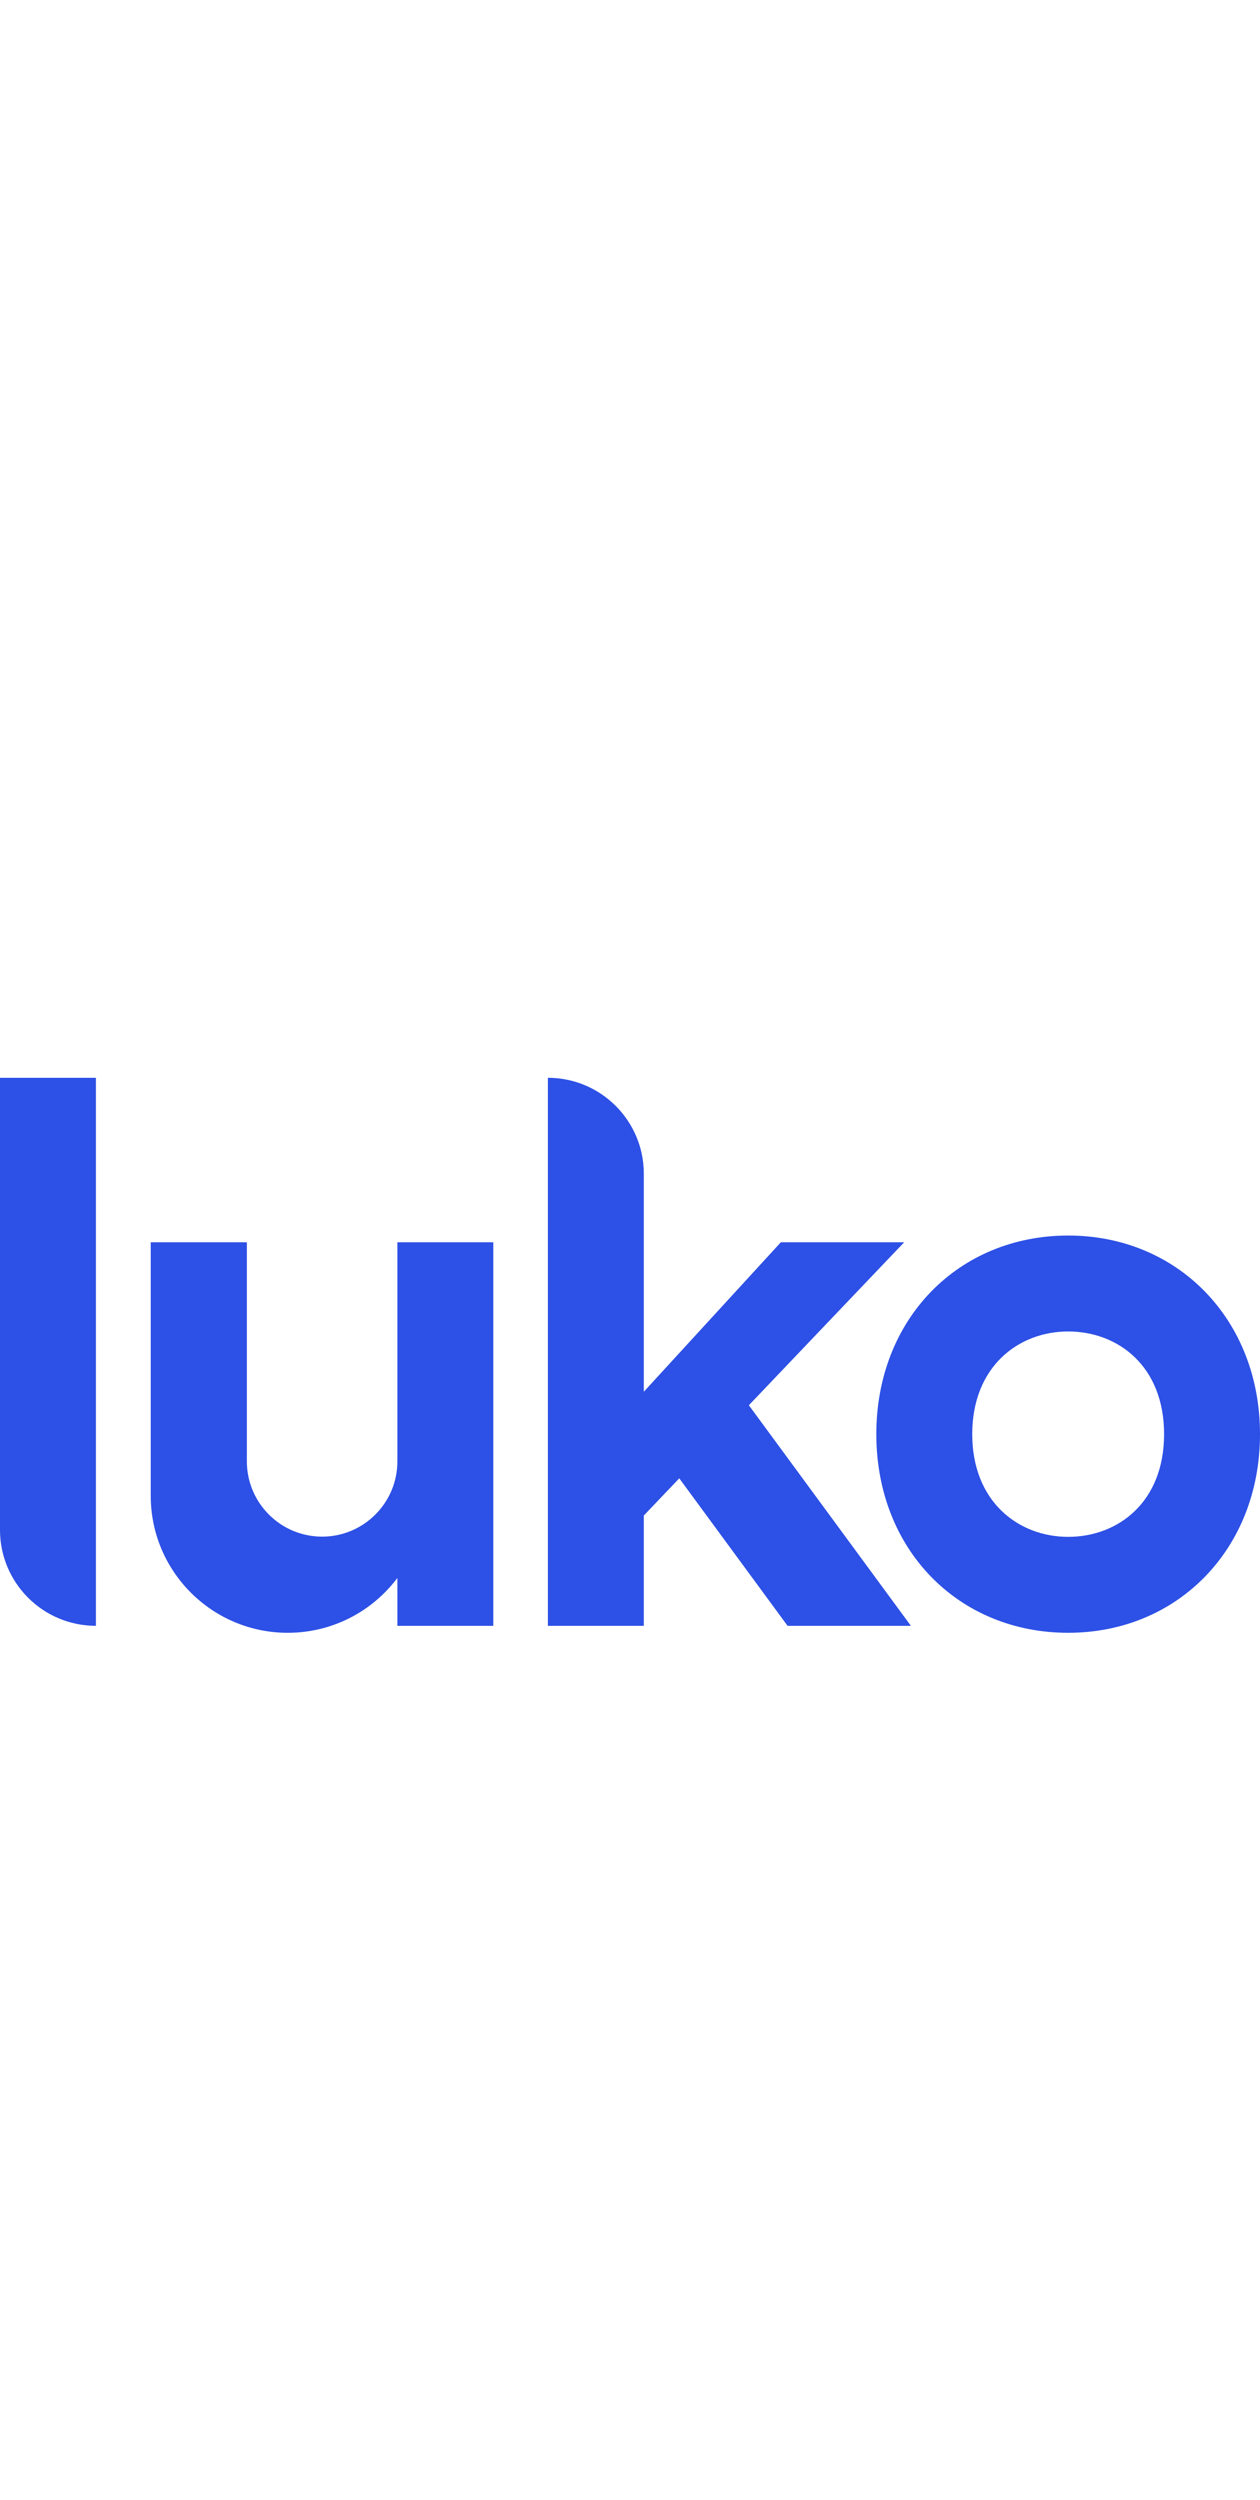
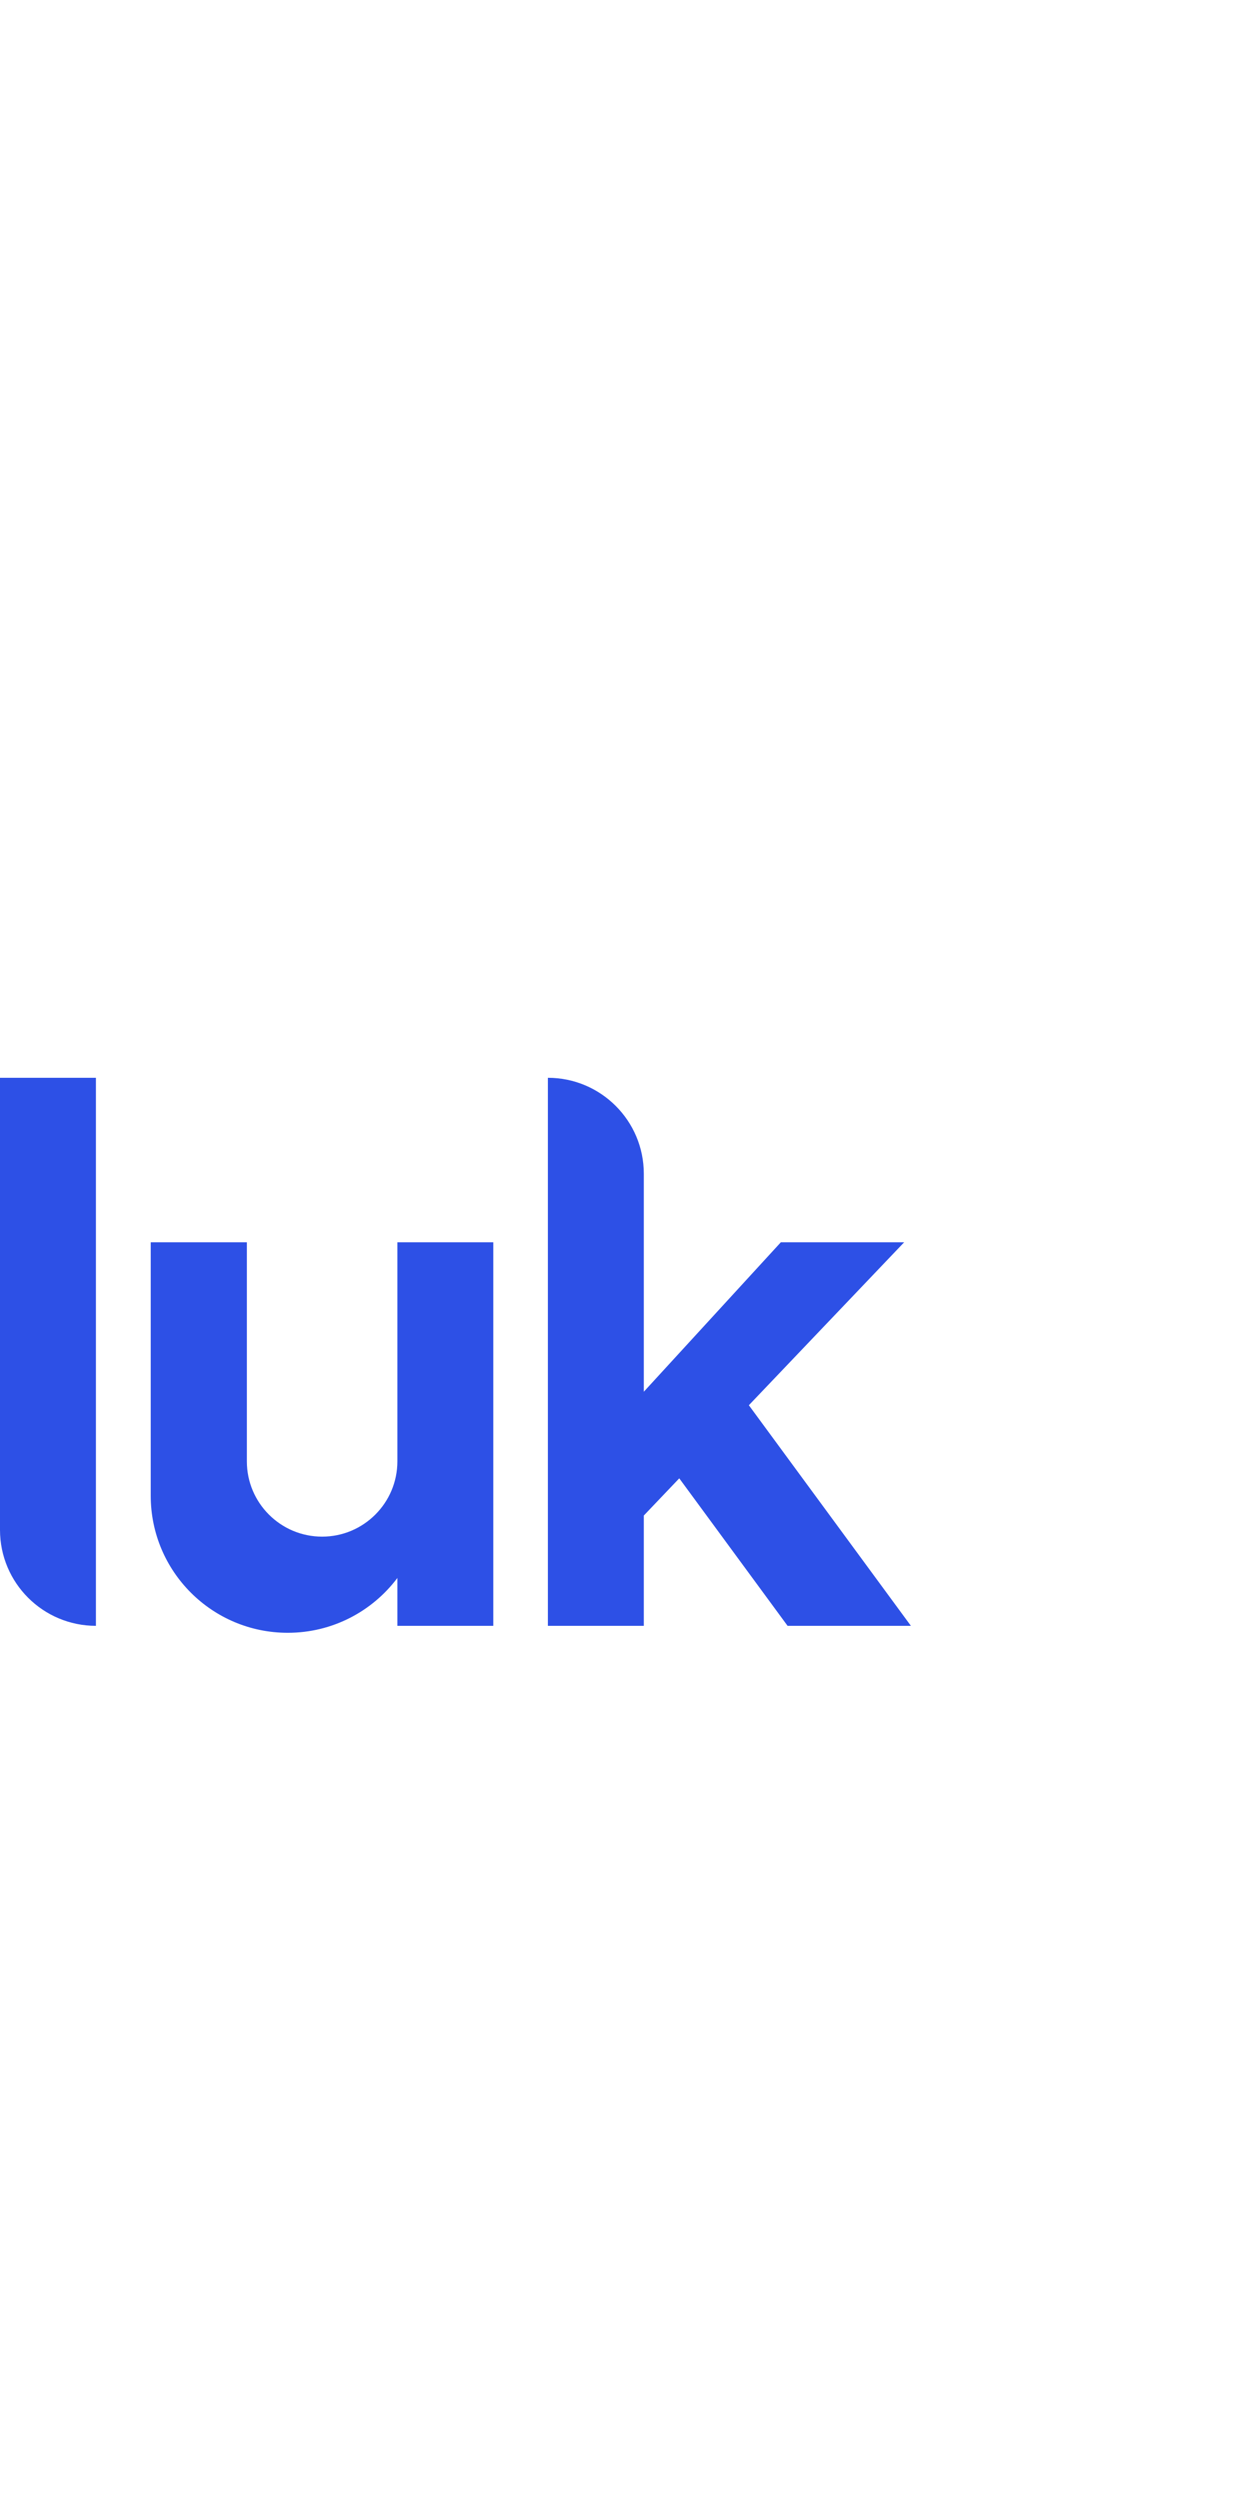
<svg xmlns="http://www.w3.org/2000/svg" id="Calque_2" viewBox="0 0 57.93 114.91">
  <defs>
    <style>.cls-1{fill:none;}.cls-2,.cls-3{fill:#2d50e6;}.cls-3{fill-rule:evenodd;}</style>
  </defs>
  <g id="Calque_1-2">
    <g>
      <g>
-         <path class="cls-2" d="M0,49.54H4.41v25.19c-2.43,0-4.41-1.97-4.41-4.41v-20.78Z" />
-         <path class="cls-3" d="M49.11,56.79c-5.02,0-8.82,3.81-8.82,9.13s3.79,9.13,8.82,9.13,8.82-3.85,8.82-9.13-3.79-9.13-8.82-9.13Zm0,13.85c-2.29,0-4.41-1.62-4.41-4.72s2.12-4.72,4.41-4.72,4.41,1.59,4.41,4.72-2.12,4.72-4.41,4.72Z" />
+         <path class="cls-2" d="M0,49.54H4.41v25.19c-2.43,0-4.41-1.97-4.41-4.41v-20.78" />
        <path class="cls-2" d="M11.33,57.1H6.93v11.65c0,3.48,2.82,6.3,6.3,6.3,2.06,0,3.89-.99,5.04-2.52v2.2h4.41v-17.63h-4.41v10.07c0,1.91-1.55,3.46-3.46,3.46s-3.46-1.55-3.46-3.46v-10.07Z" />
        <path class="cls-2" d="M25.19,49.54c2.43,0,4.41,1.97,4.41,4.41v10.02l6.3-6.87h5.67l-7.14,7.49,7.45,10.14h-5.67l-4.98-6.78-1.63,1.71v5.07h-4.41v-25.19Z" />
      </g>
      <rect class="cls-1" width="57.93" height="114.91" />
    </g>
  </g>
</svg>